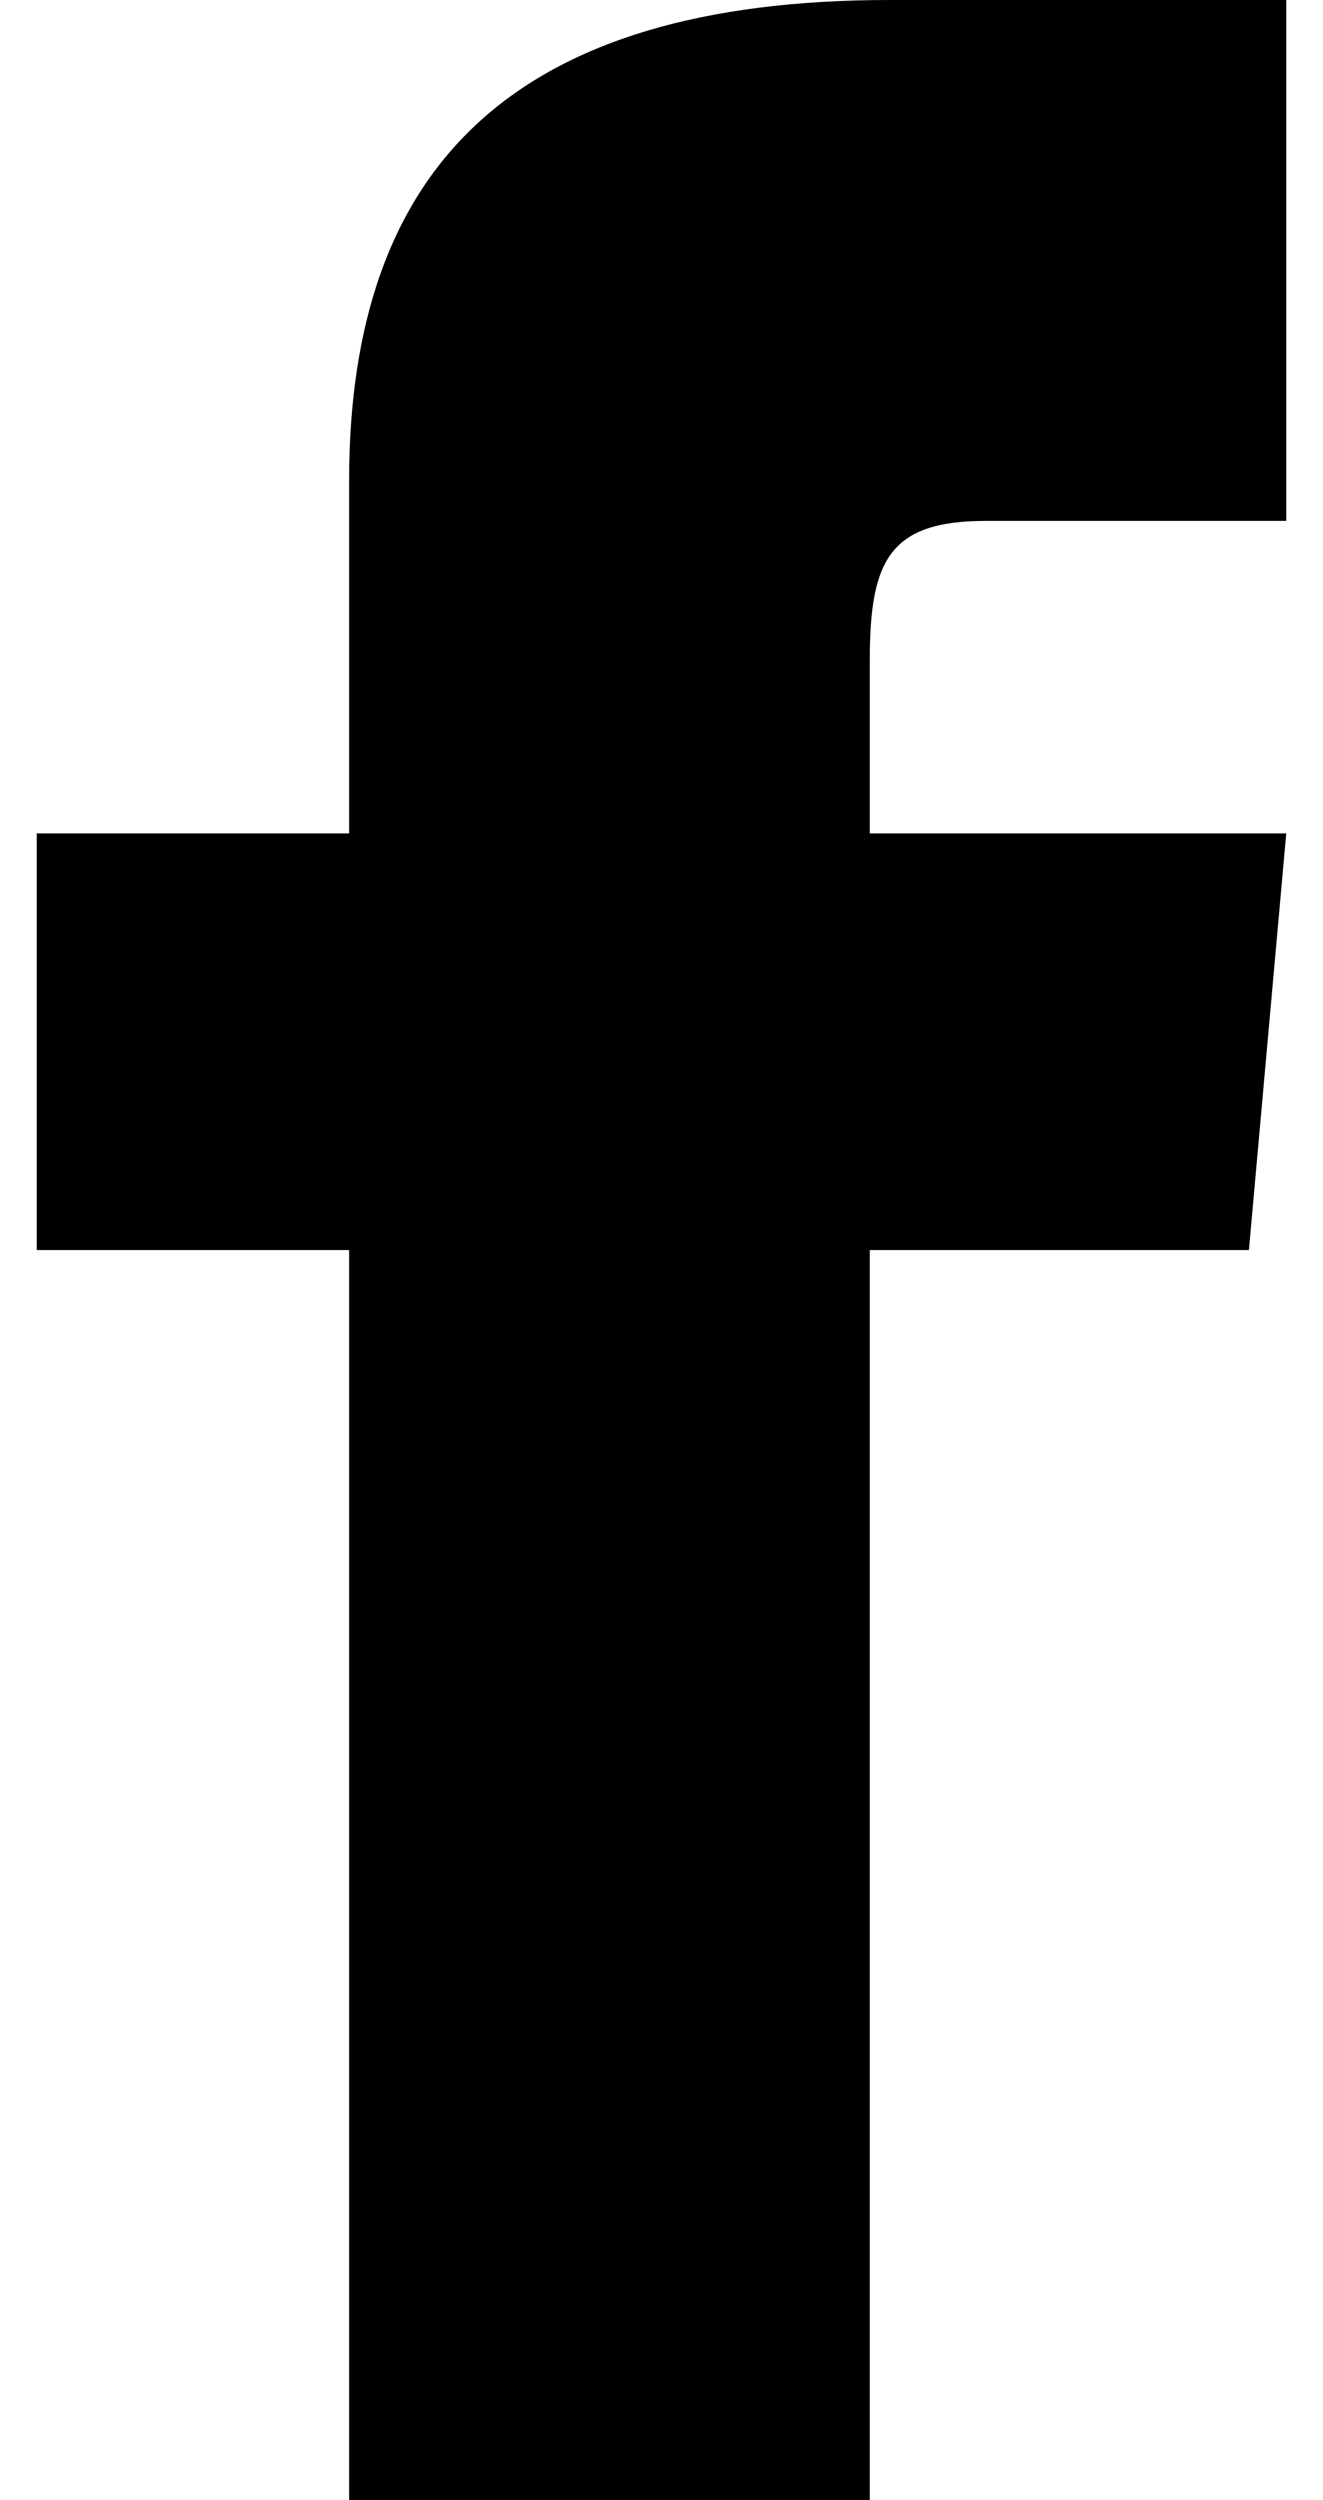
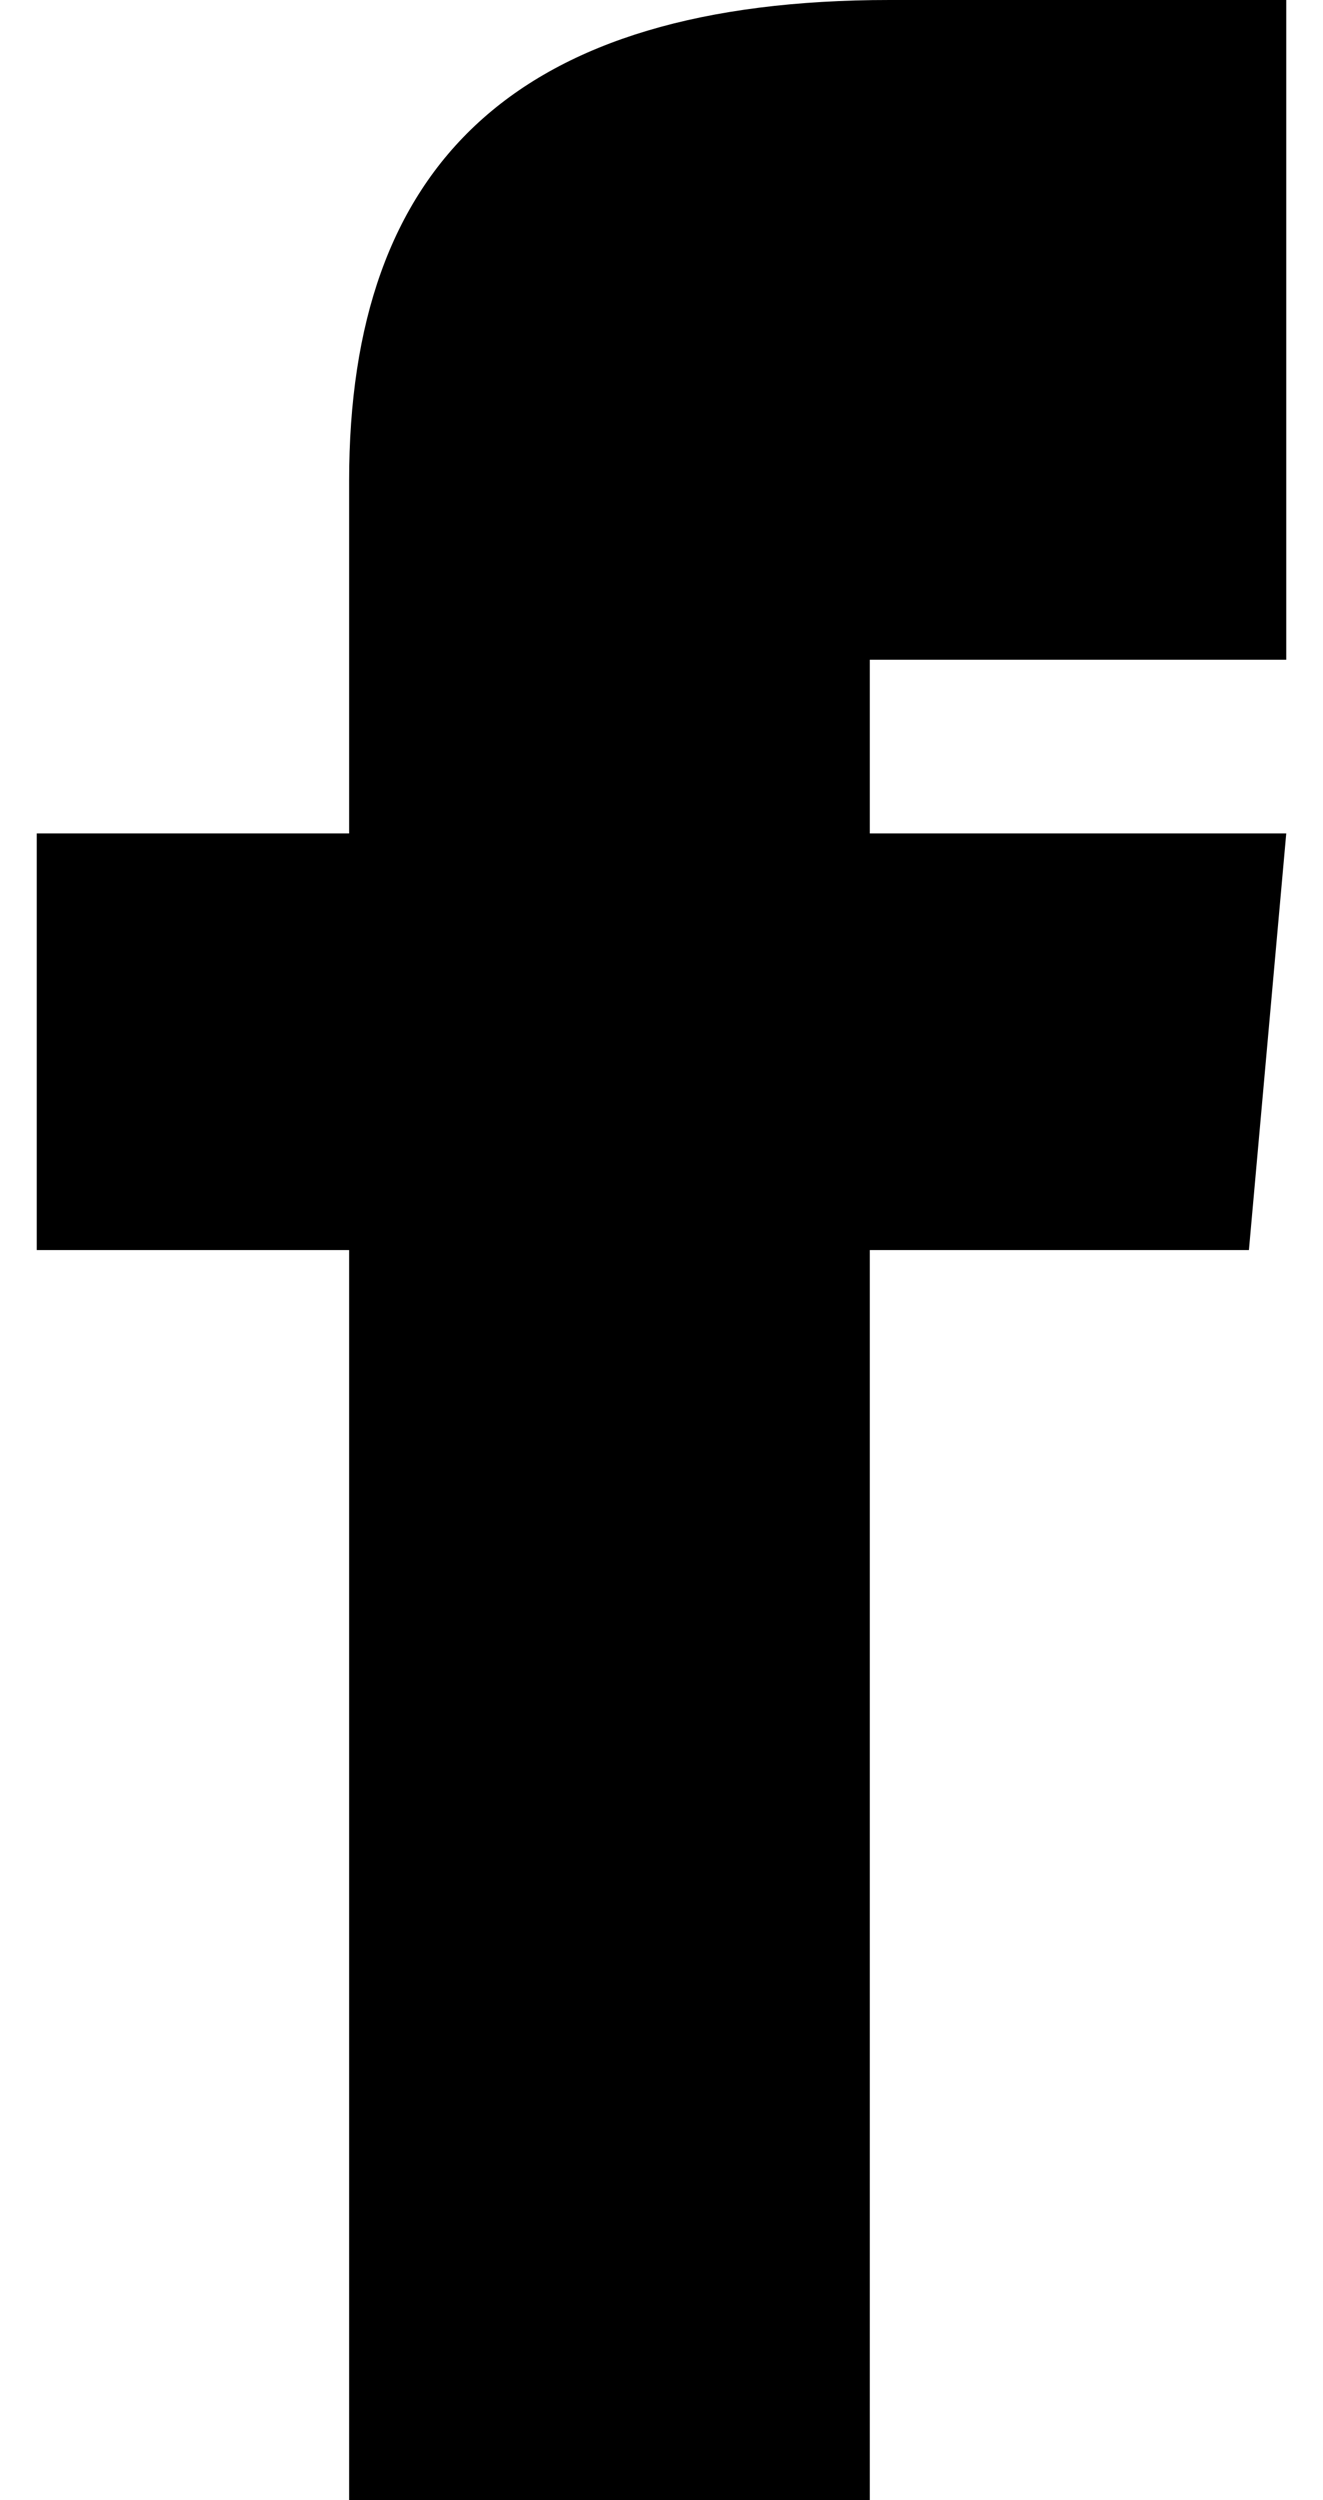
<svg xmlns="http://www.w3.org/2000/svg" width="9" height="17" viewBox="0 0 9 17" fill="none">
-   <path d="M2.375 5.667H0.25V8.5H2.375V17H5.917V8.5H8.496L8.75 5.667H5.917V4.486C5.917 3.809 6.053 3.542 6.706 3.542H8.75V0H6.053C3.506 0 2.375 1.121 2.375 3.269V5.667Z" fill="black" />
+   <path d="M2.375 5.667H0.25V8.5H2.375V17H5.917V8.5H8.496L8.75 5.667H5.917V4.486H8.75V0H6.053C3.506 0 2.375 1.121 2.375 3.269V5.667Z" fill="black" />
</svg>